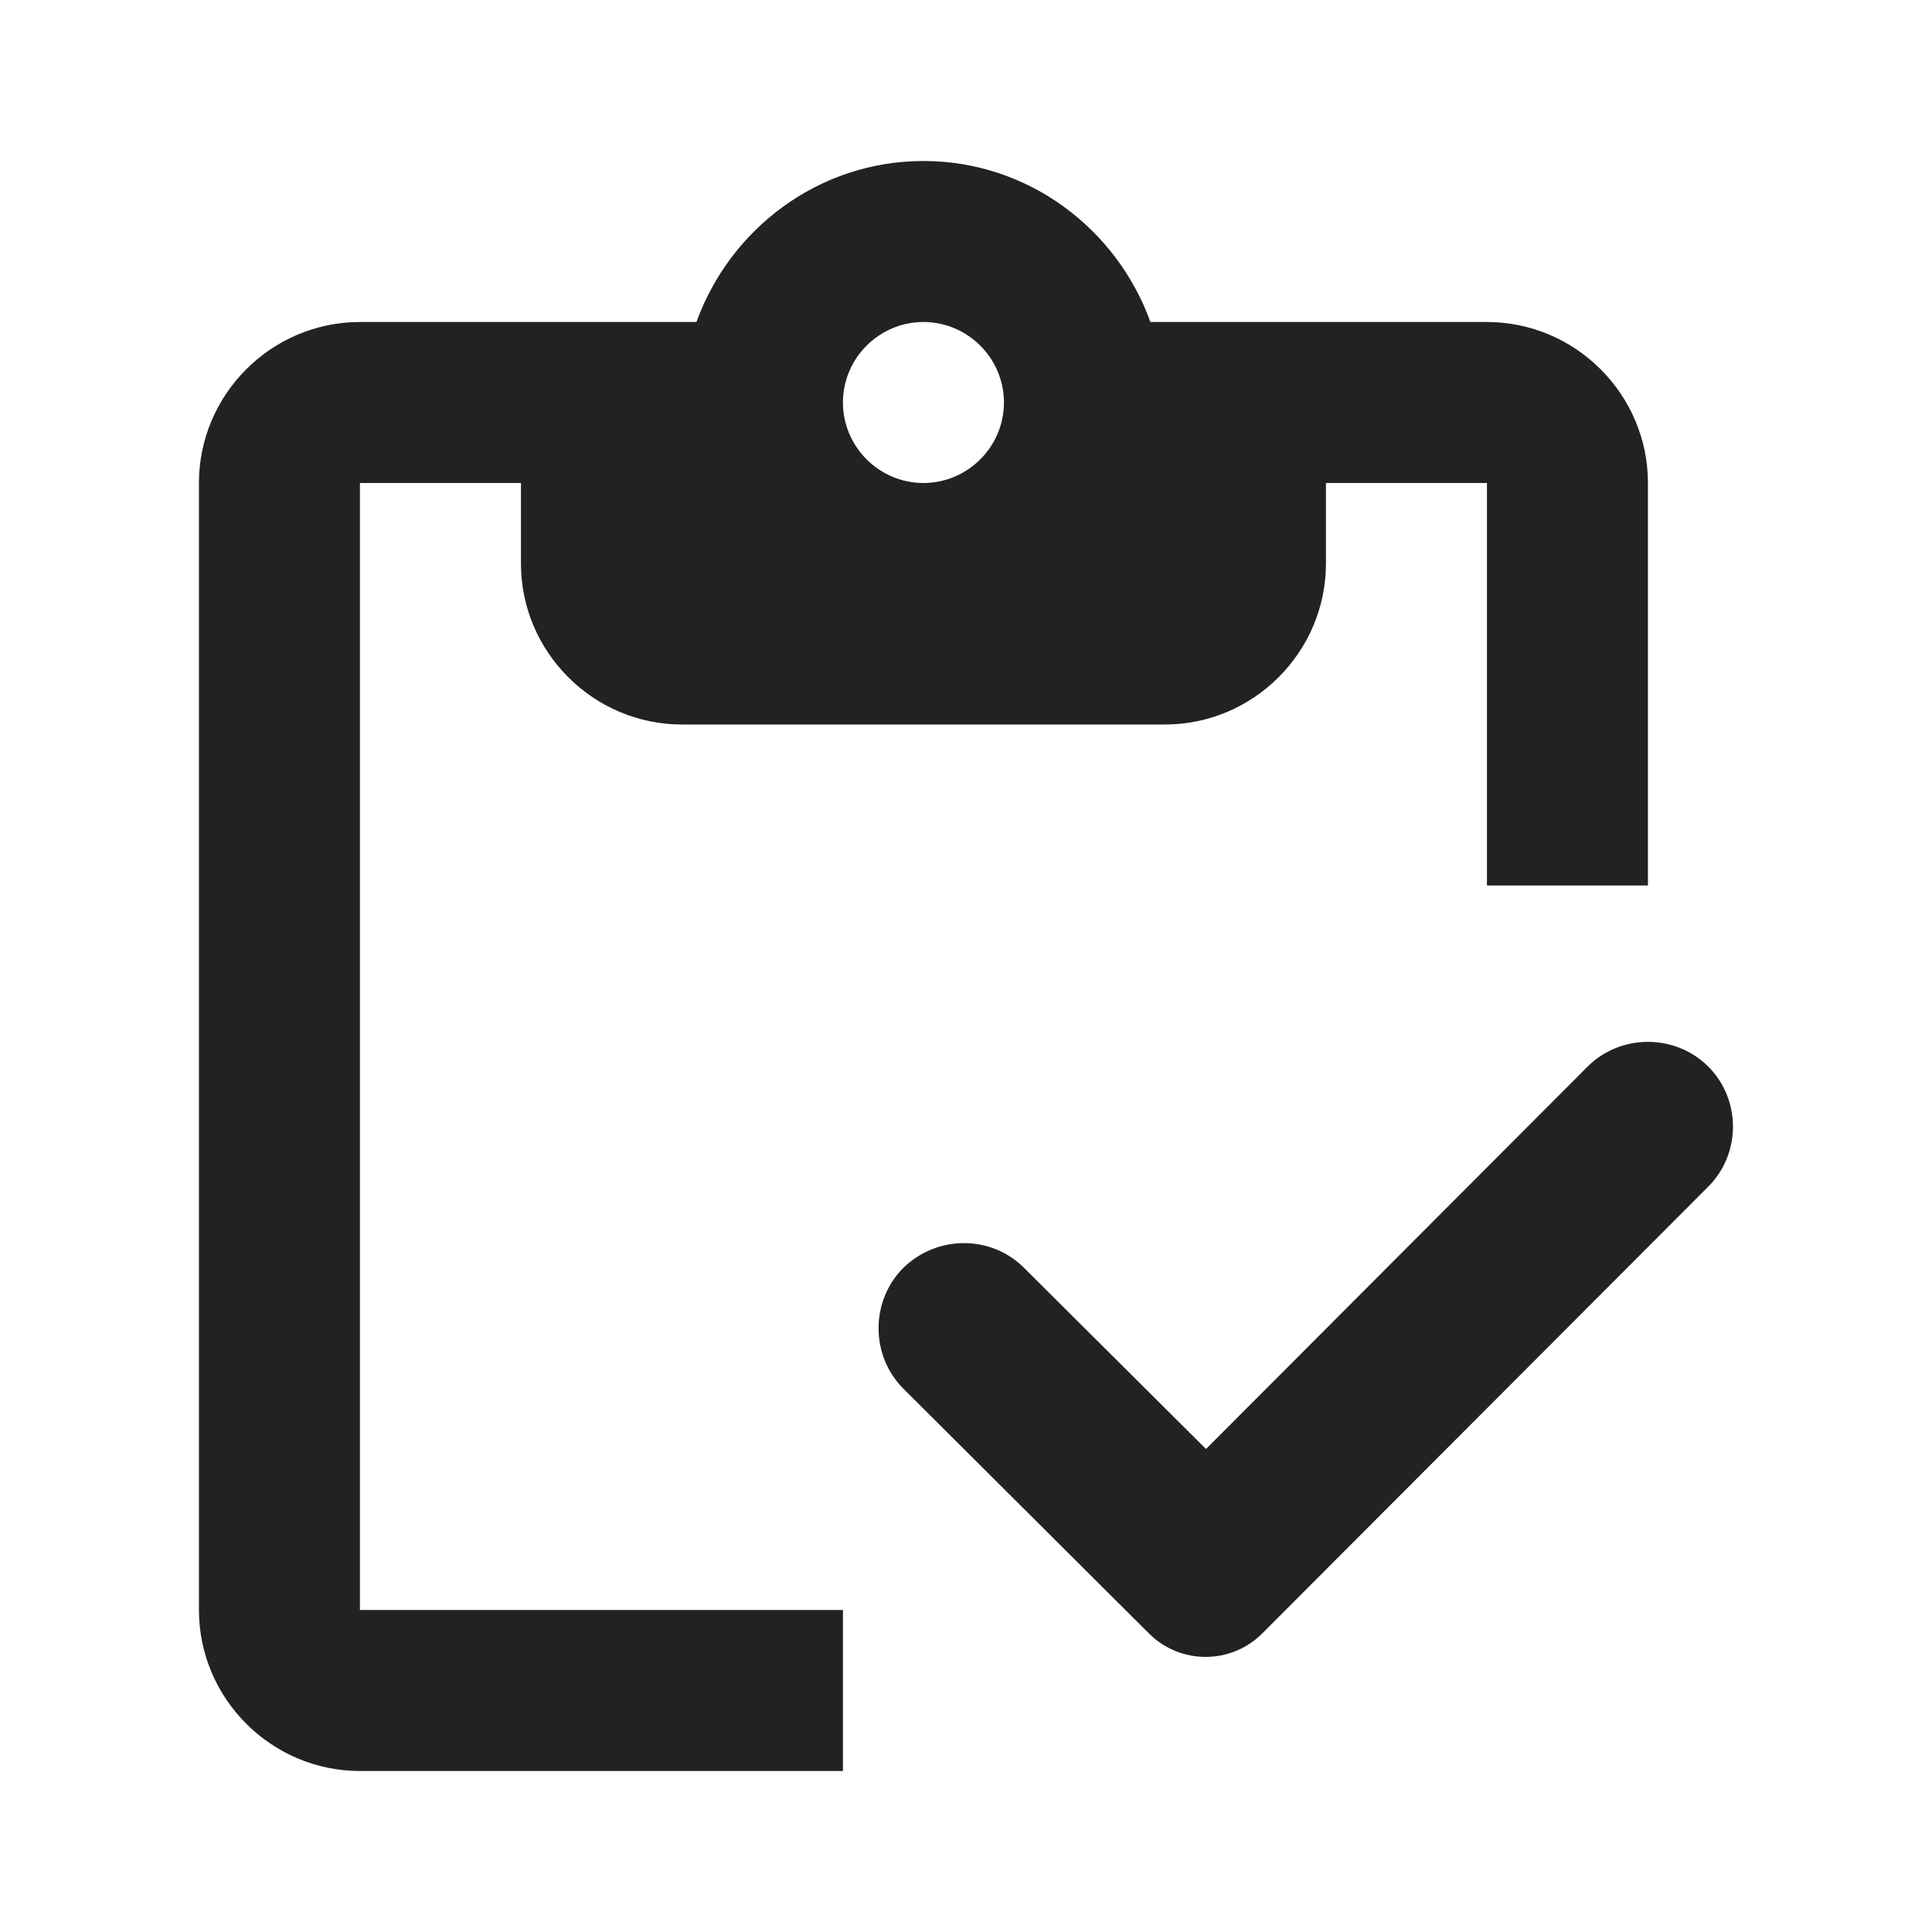
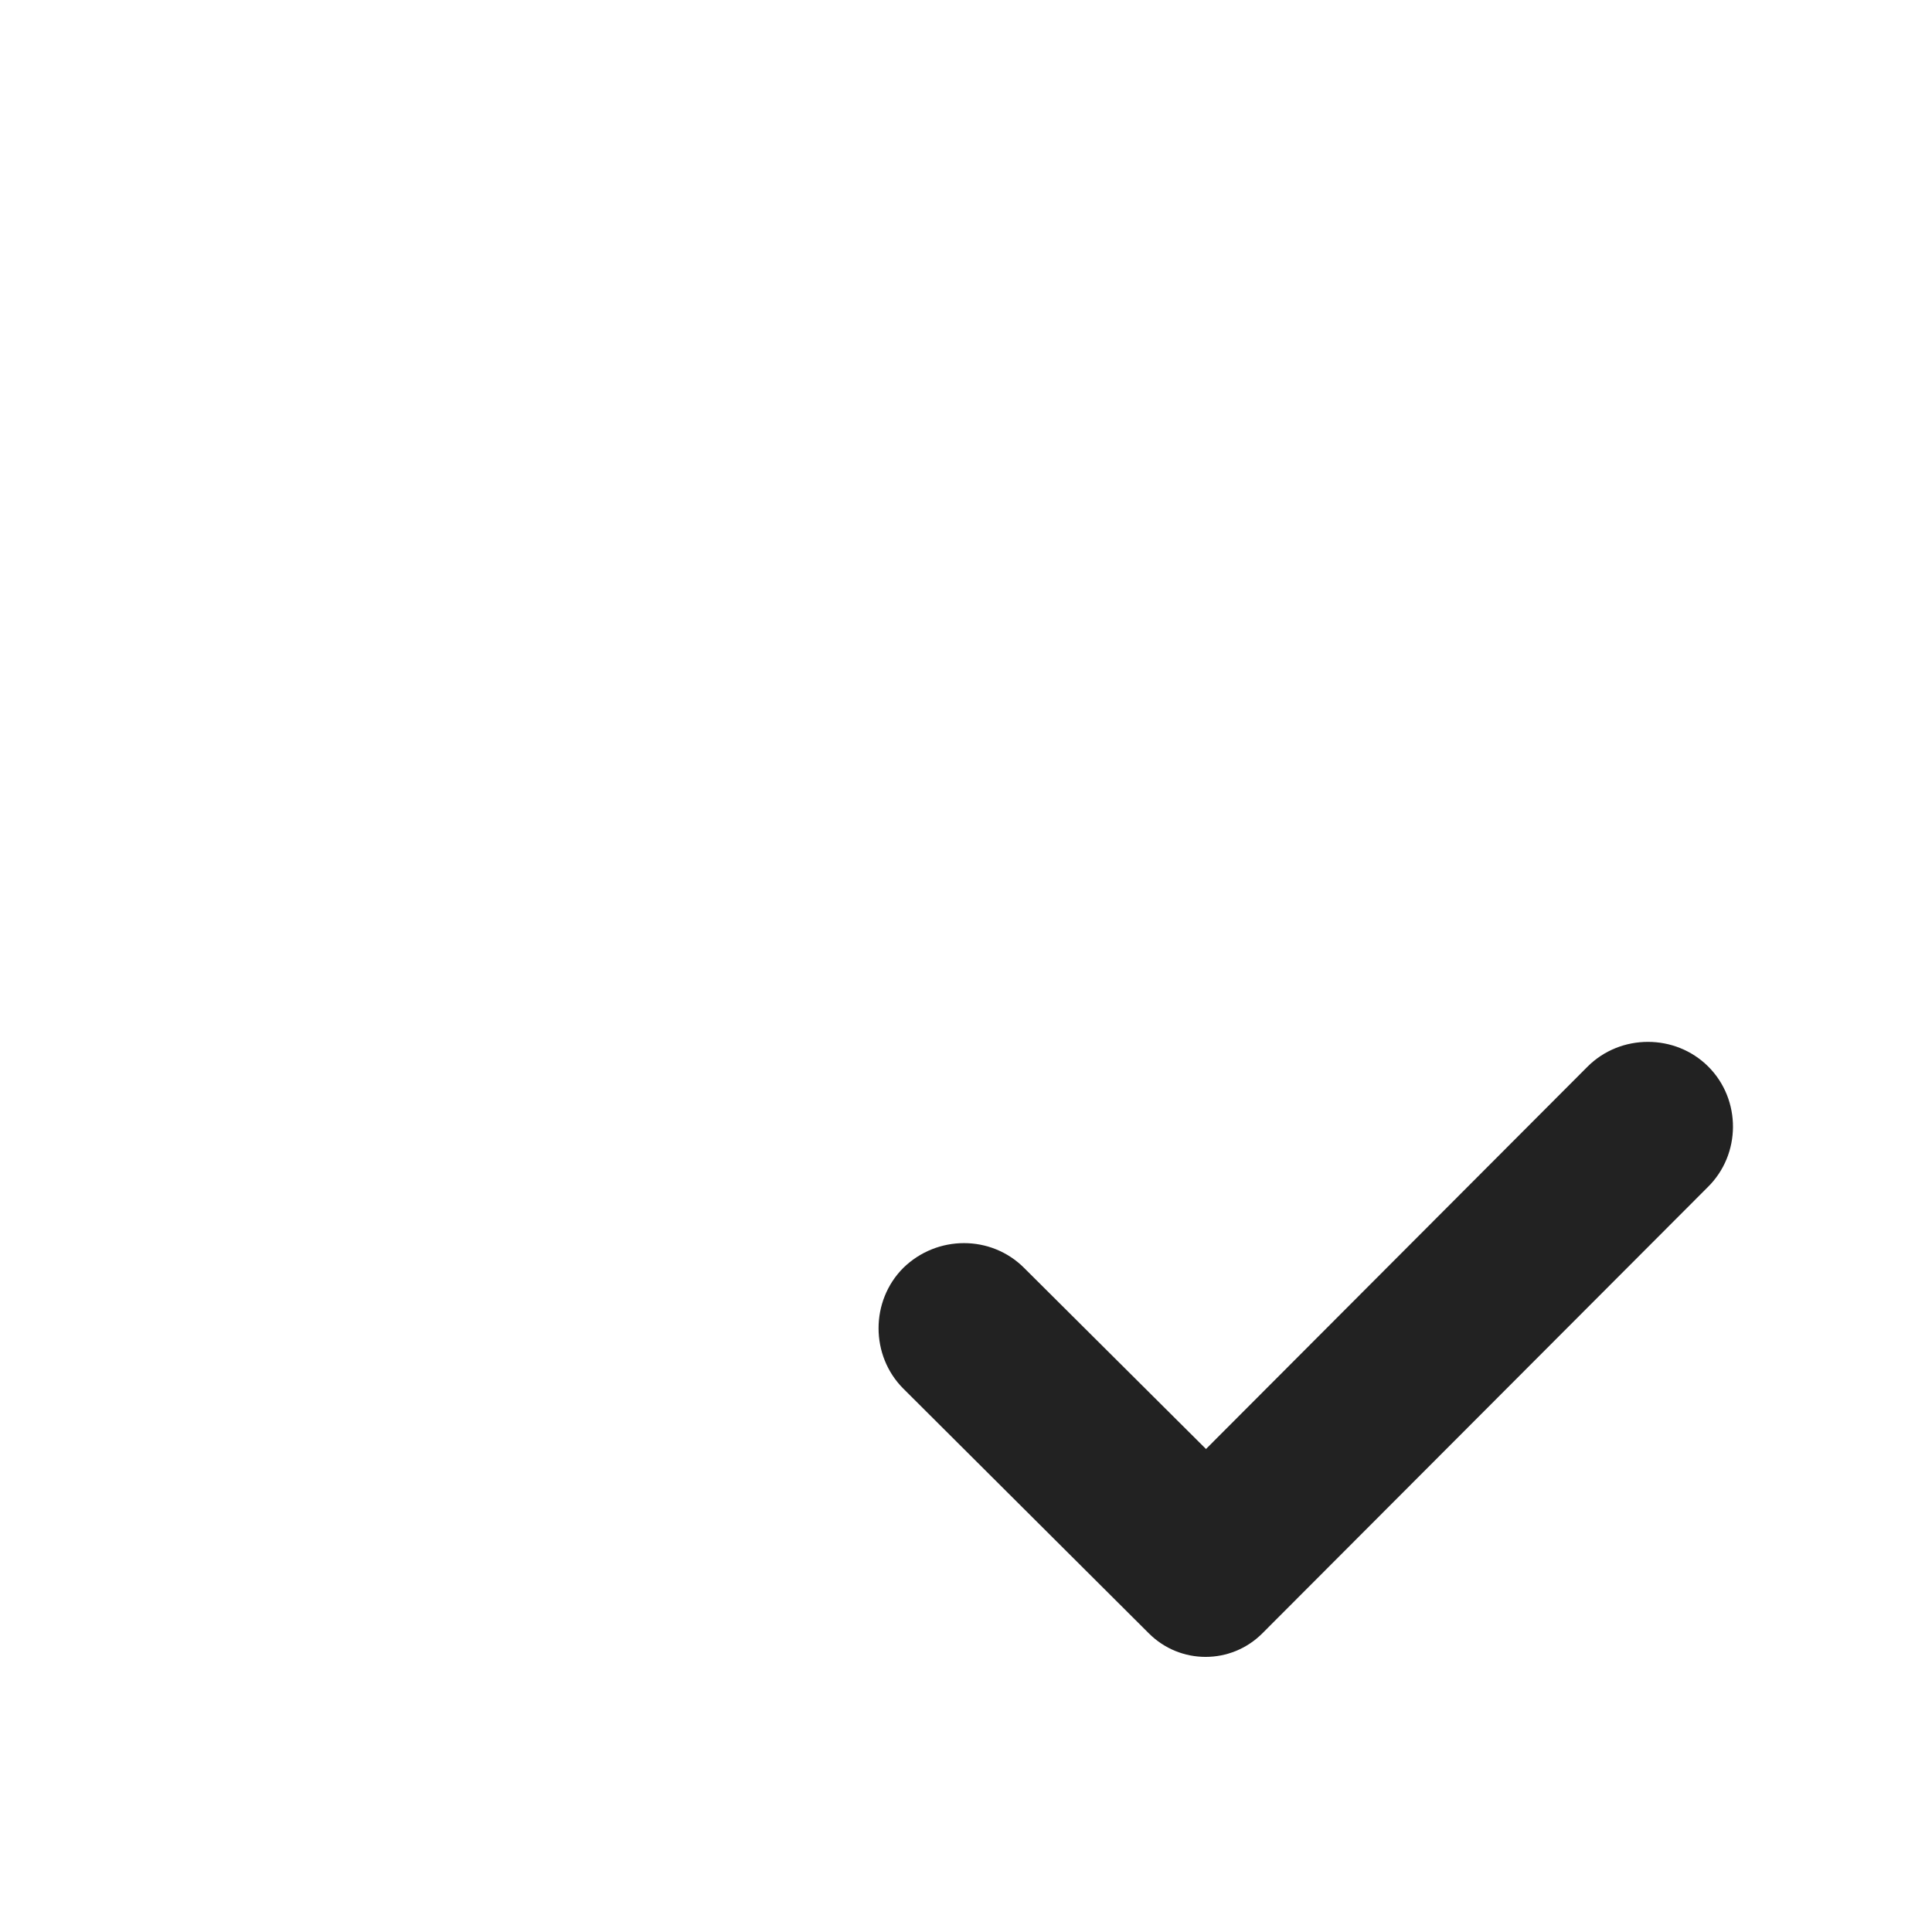
<svg xmlns="http://www.w3.org/2000/svg" width="36" height="36" viewBox="0 0 36 36" fill="none">
-   <path d="M6.707 9H9.707V10.5C9.707 12.15 11.057 13.5 12.707 13.5H21.707C23.357 13.5 24.707 12.15 24.707 10.5V9H27.707V16.5H30.707V9C30.707 7.35 29.357 6 27.707 6H21.437C20.807 4.26 19.157 3 17.207 3C15.257 3 13.607 4.26 12.977 6H6.707C5.057 6 3.707 7.35 3.707 9V30C3.707 31.65 5.057 33 6.707 33H15.707V30H6.707V9ZM17.207 6C18.032 6 18.707 6.675 18.707 7.5C18.707 8.325 18.032 9 17.207 9C16.382 9 15.707 8.325 15.707 7.5C15.707 6.675 16.382 6 17.207 6Z" fill="#222222" />
  <path d="M31.832 19.875C31.217 19.26 30.197 19.26 29.582 19.875L22.472 27L19.082 23.625C18.467 23.01 17.462 23.01 16.832 23.625C16.217 24.24 16.217 25.26 16.832 25.875L21.407 30.435C21.992 31.02 22.937 31.02 23.522 30.435L31.817 22.125C32.447 21.51 32.447 20.49 31.832 19.875Z" fill="#222222" />
</svg>